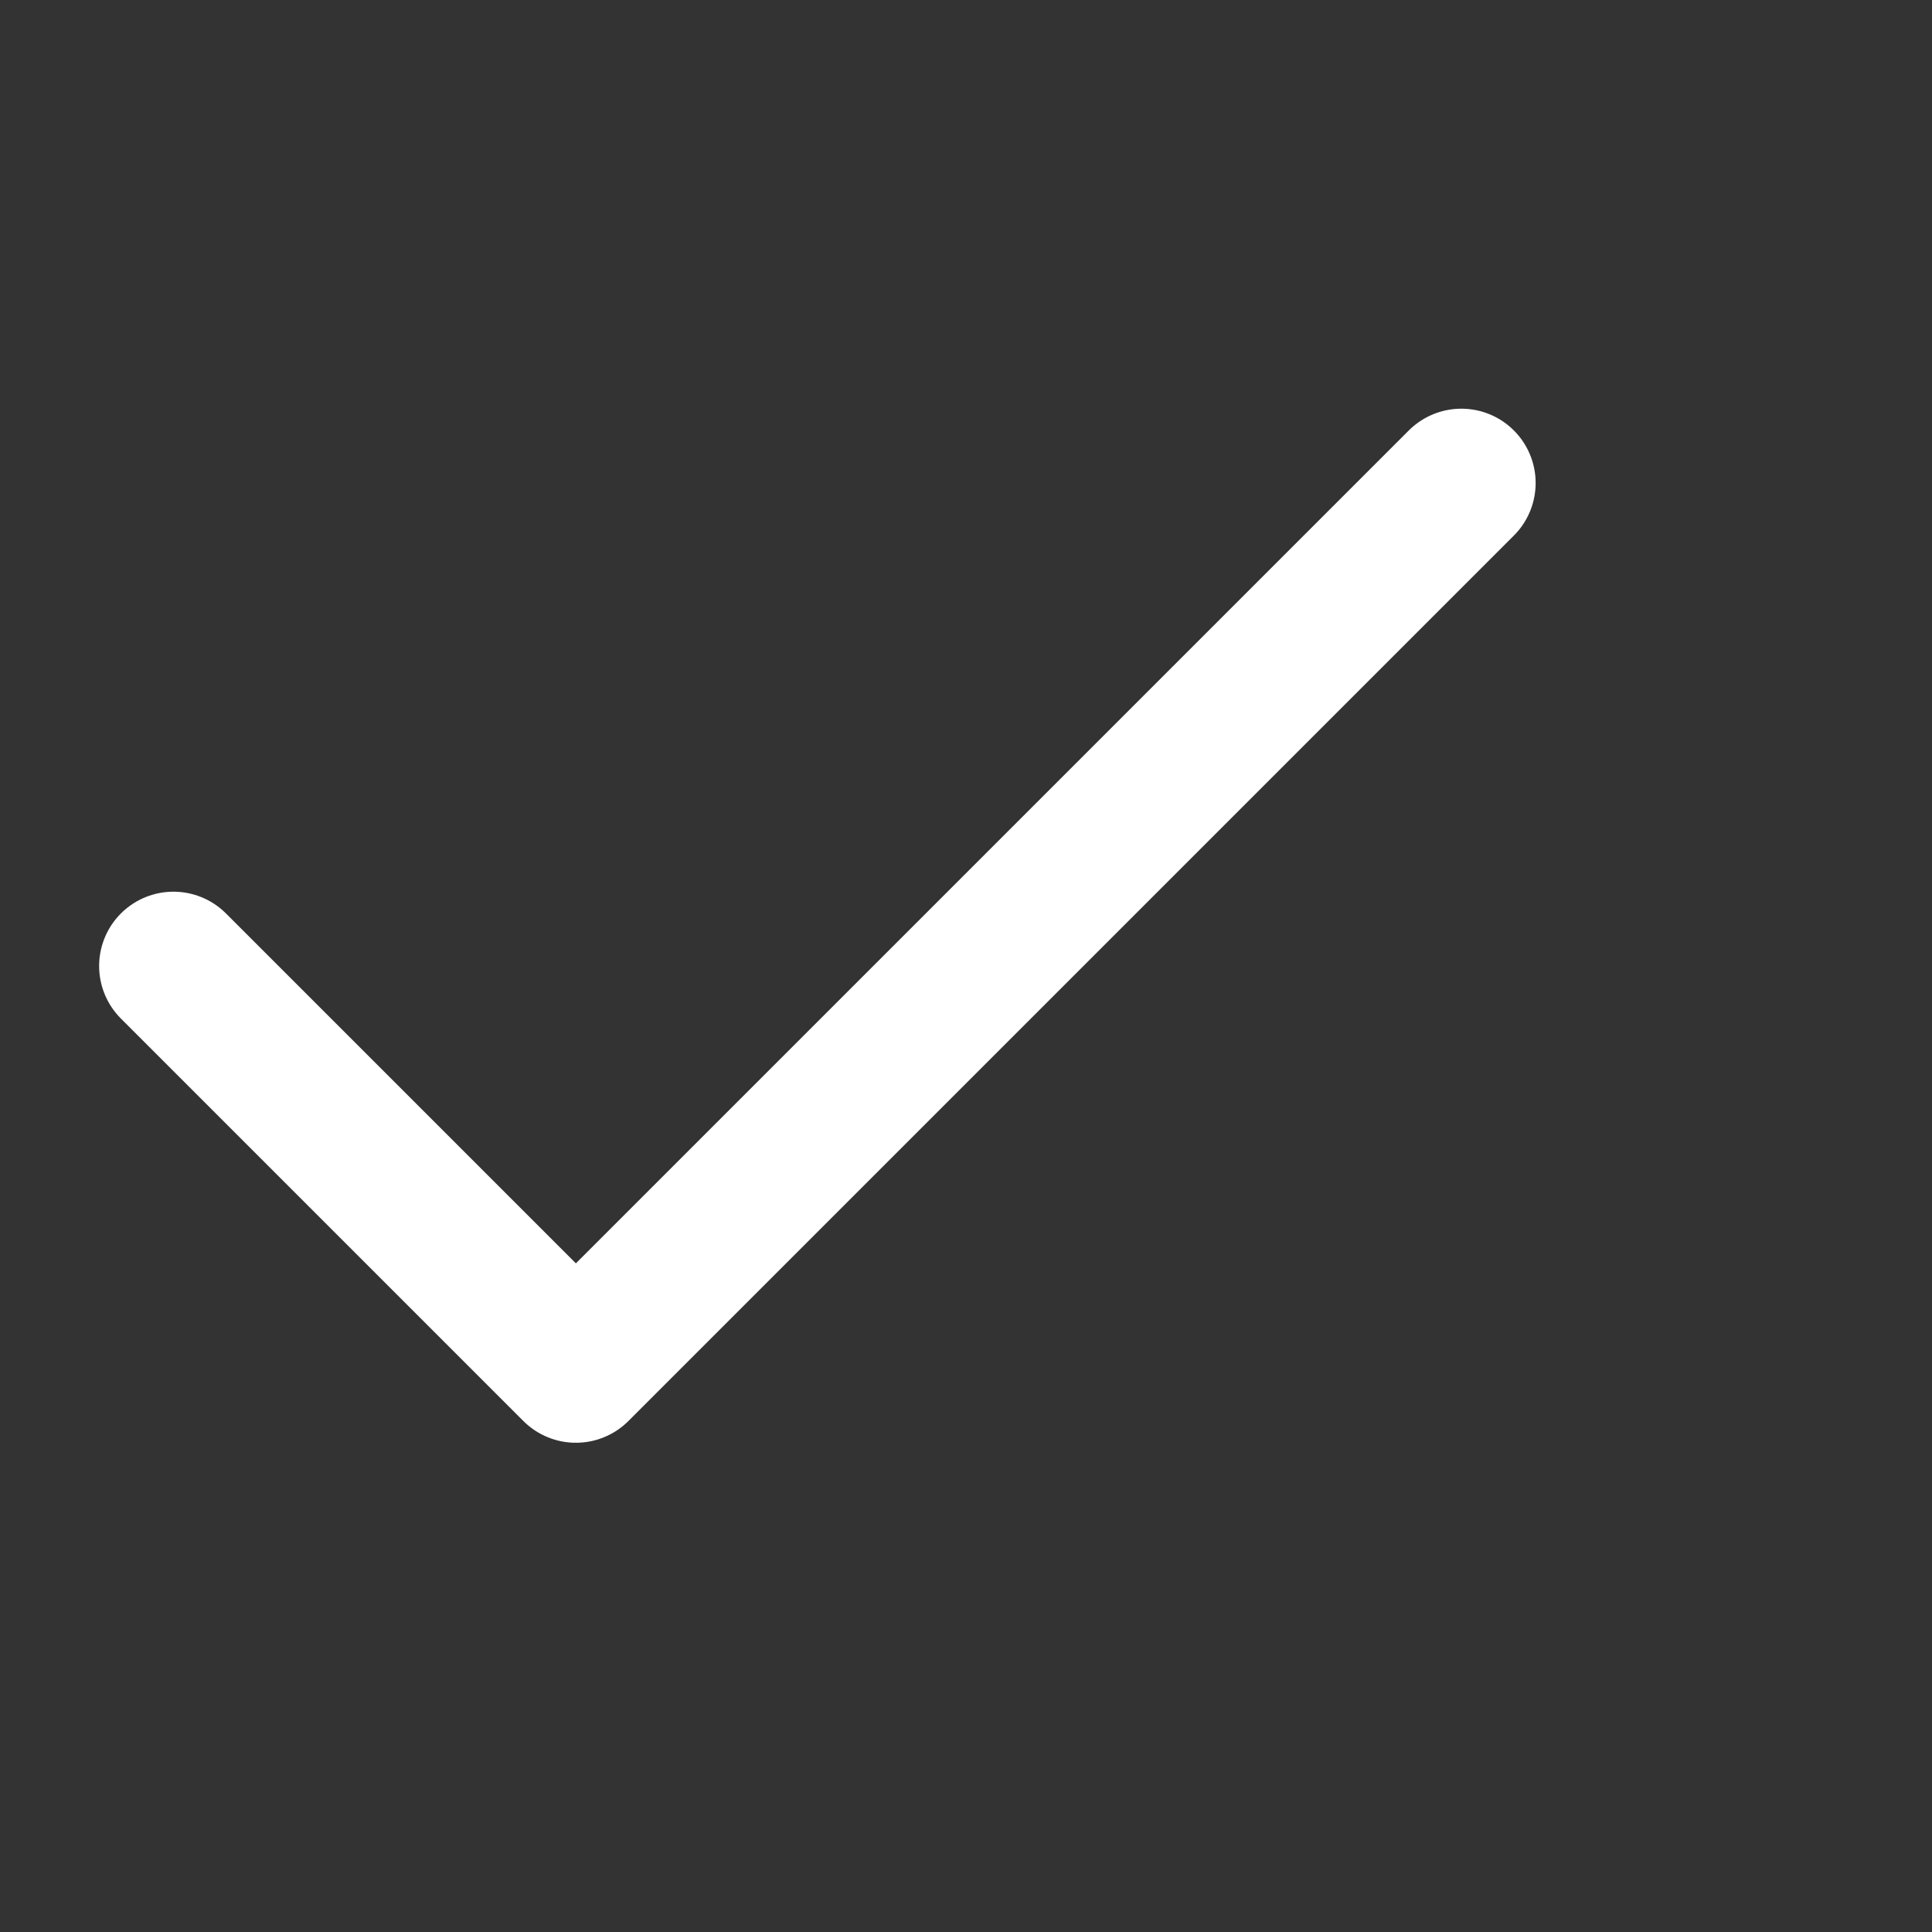
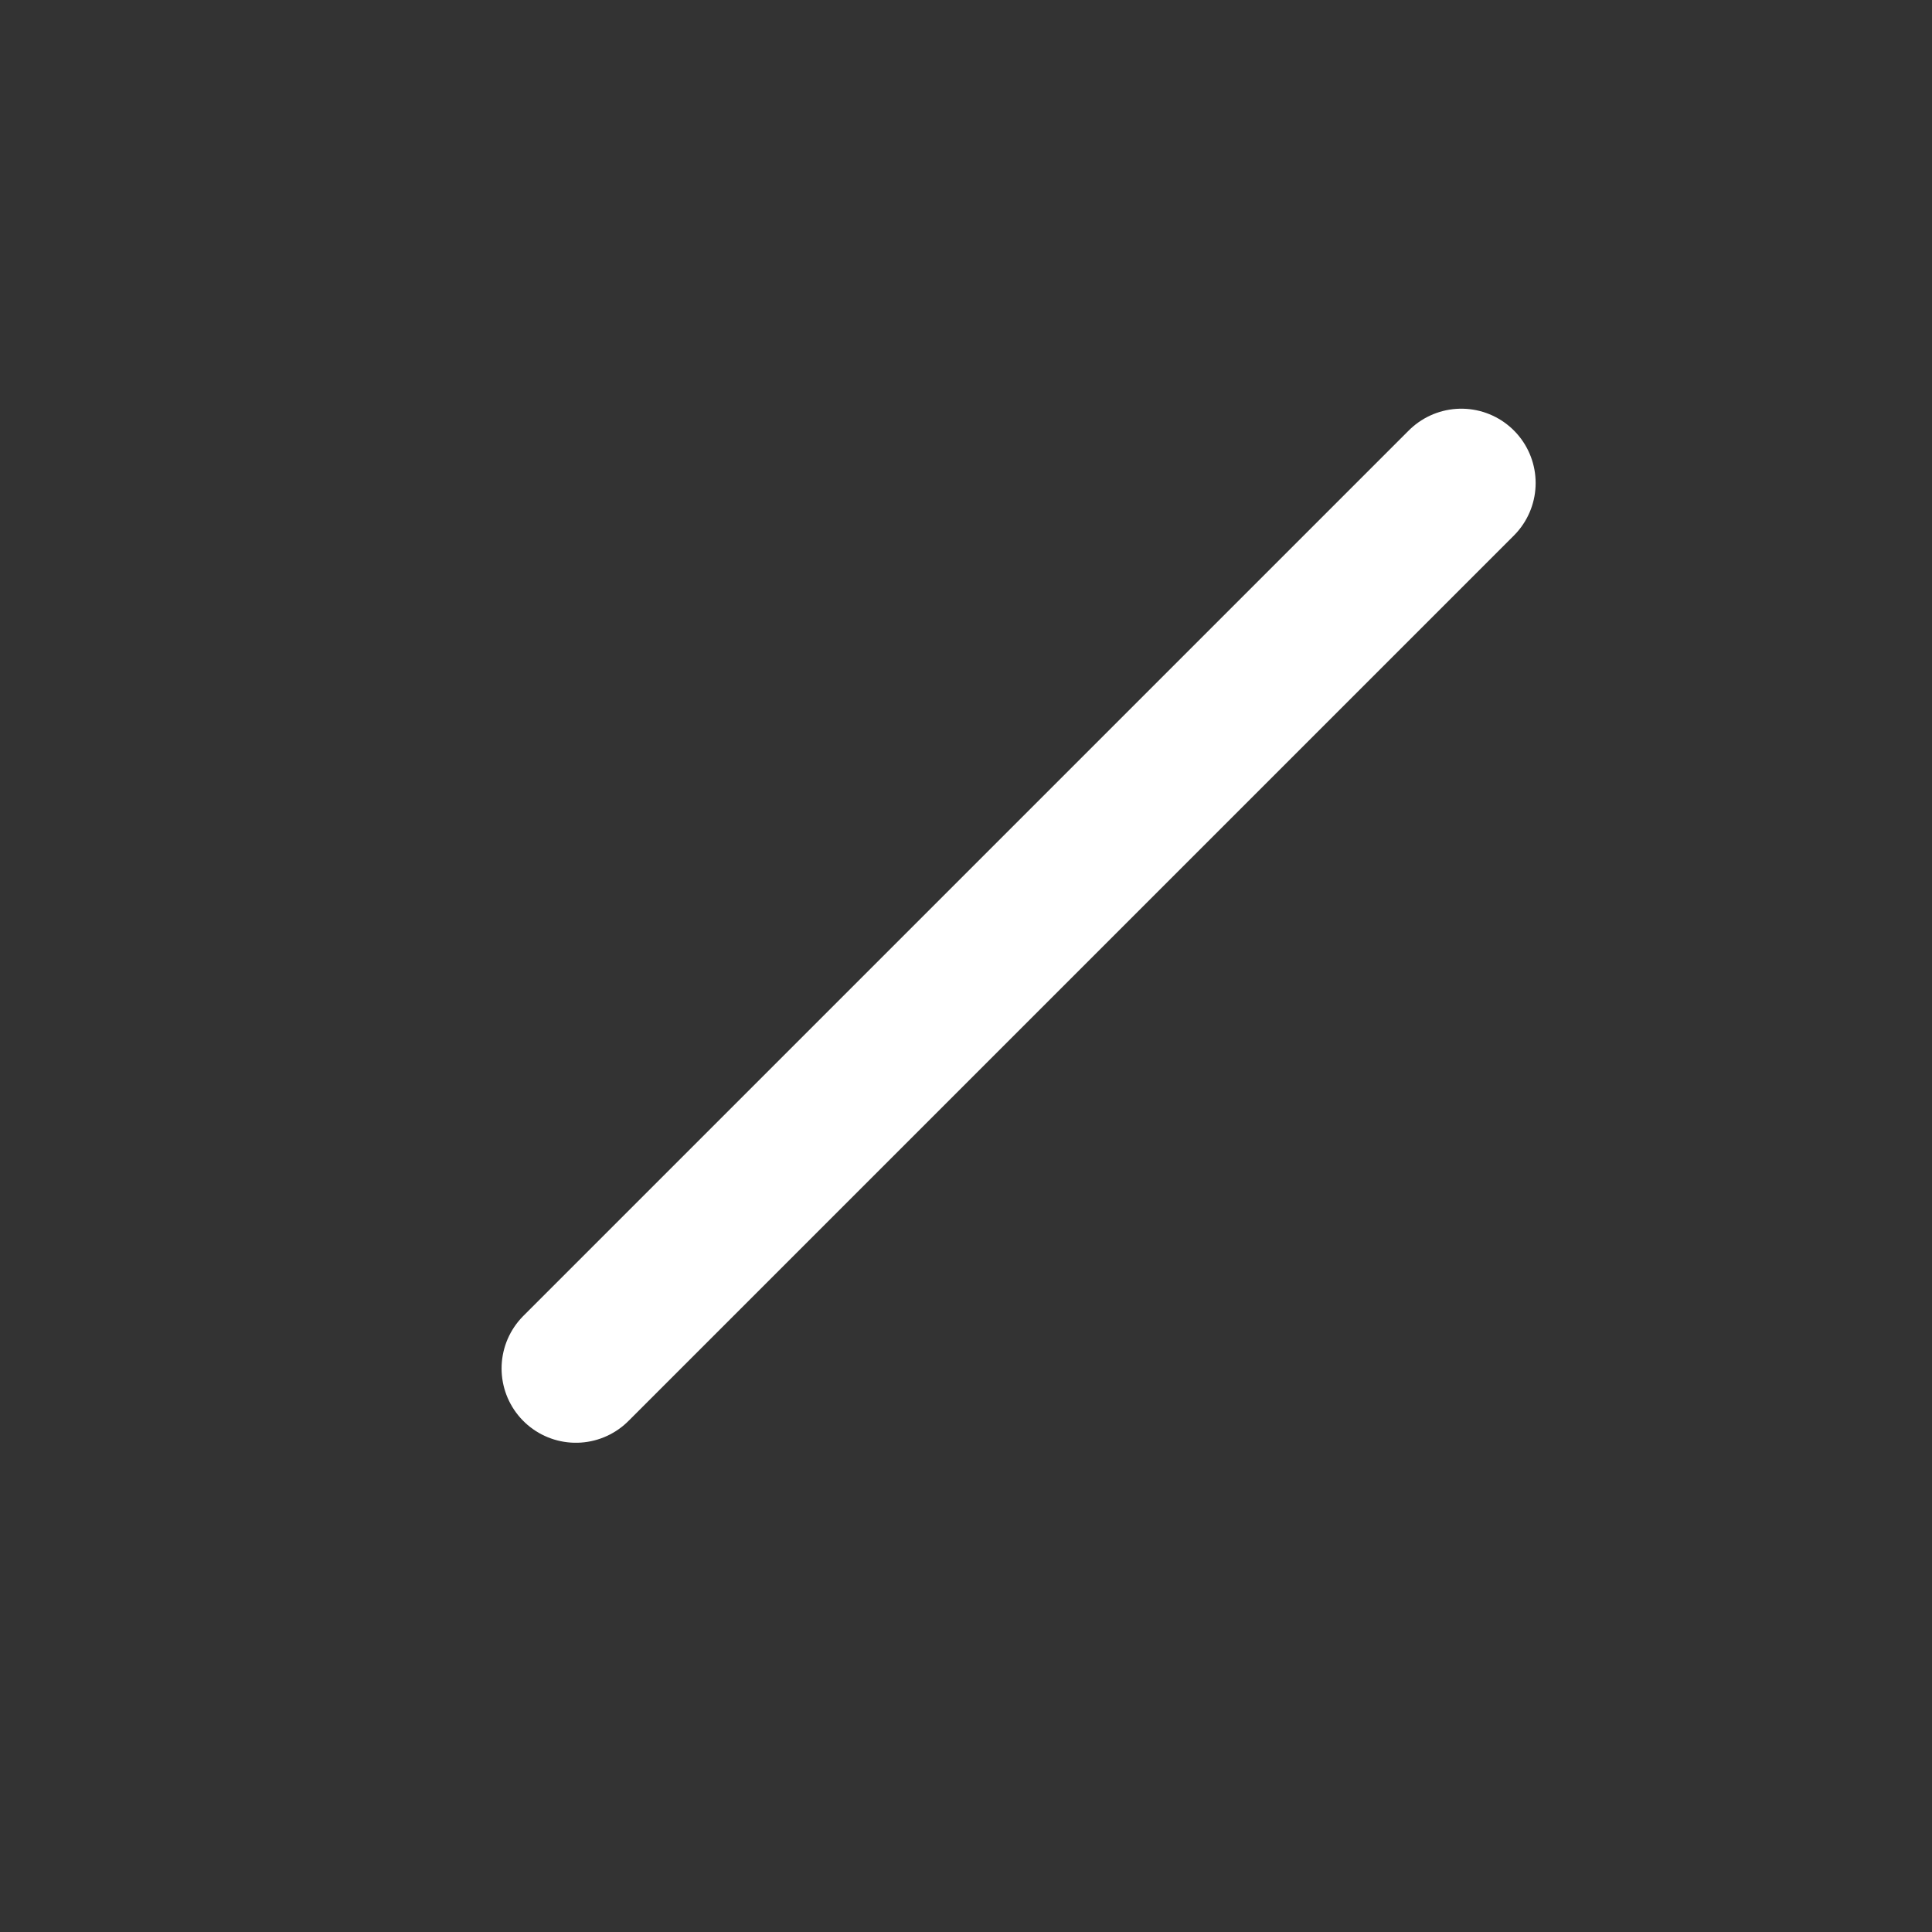
<svg xmlns="http://www.w3.org/2000/svg" width="13" height="13" viewBox="0 0 13 13" fill="none">
  <rect x="0" y="0" width="13" height="13" fill="#333333" stroke="none" />
-   <path d="M9.833 3.25L3.875 9.208L1.167 6.5" stroke="white" stroke-linecap="round" stroke-linejoin="round" />
+   <path d="M9.833 3.25L3.875 9.208" stroke="white" stroke-linecap="round" stroke-linejoin="round" />
</svg>